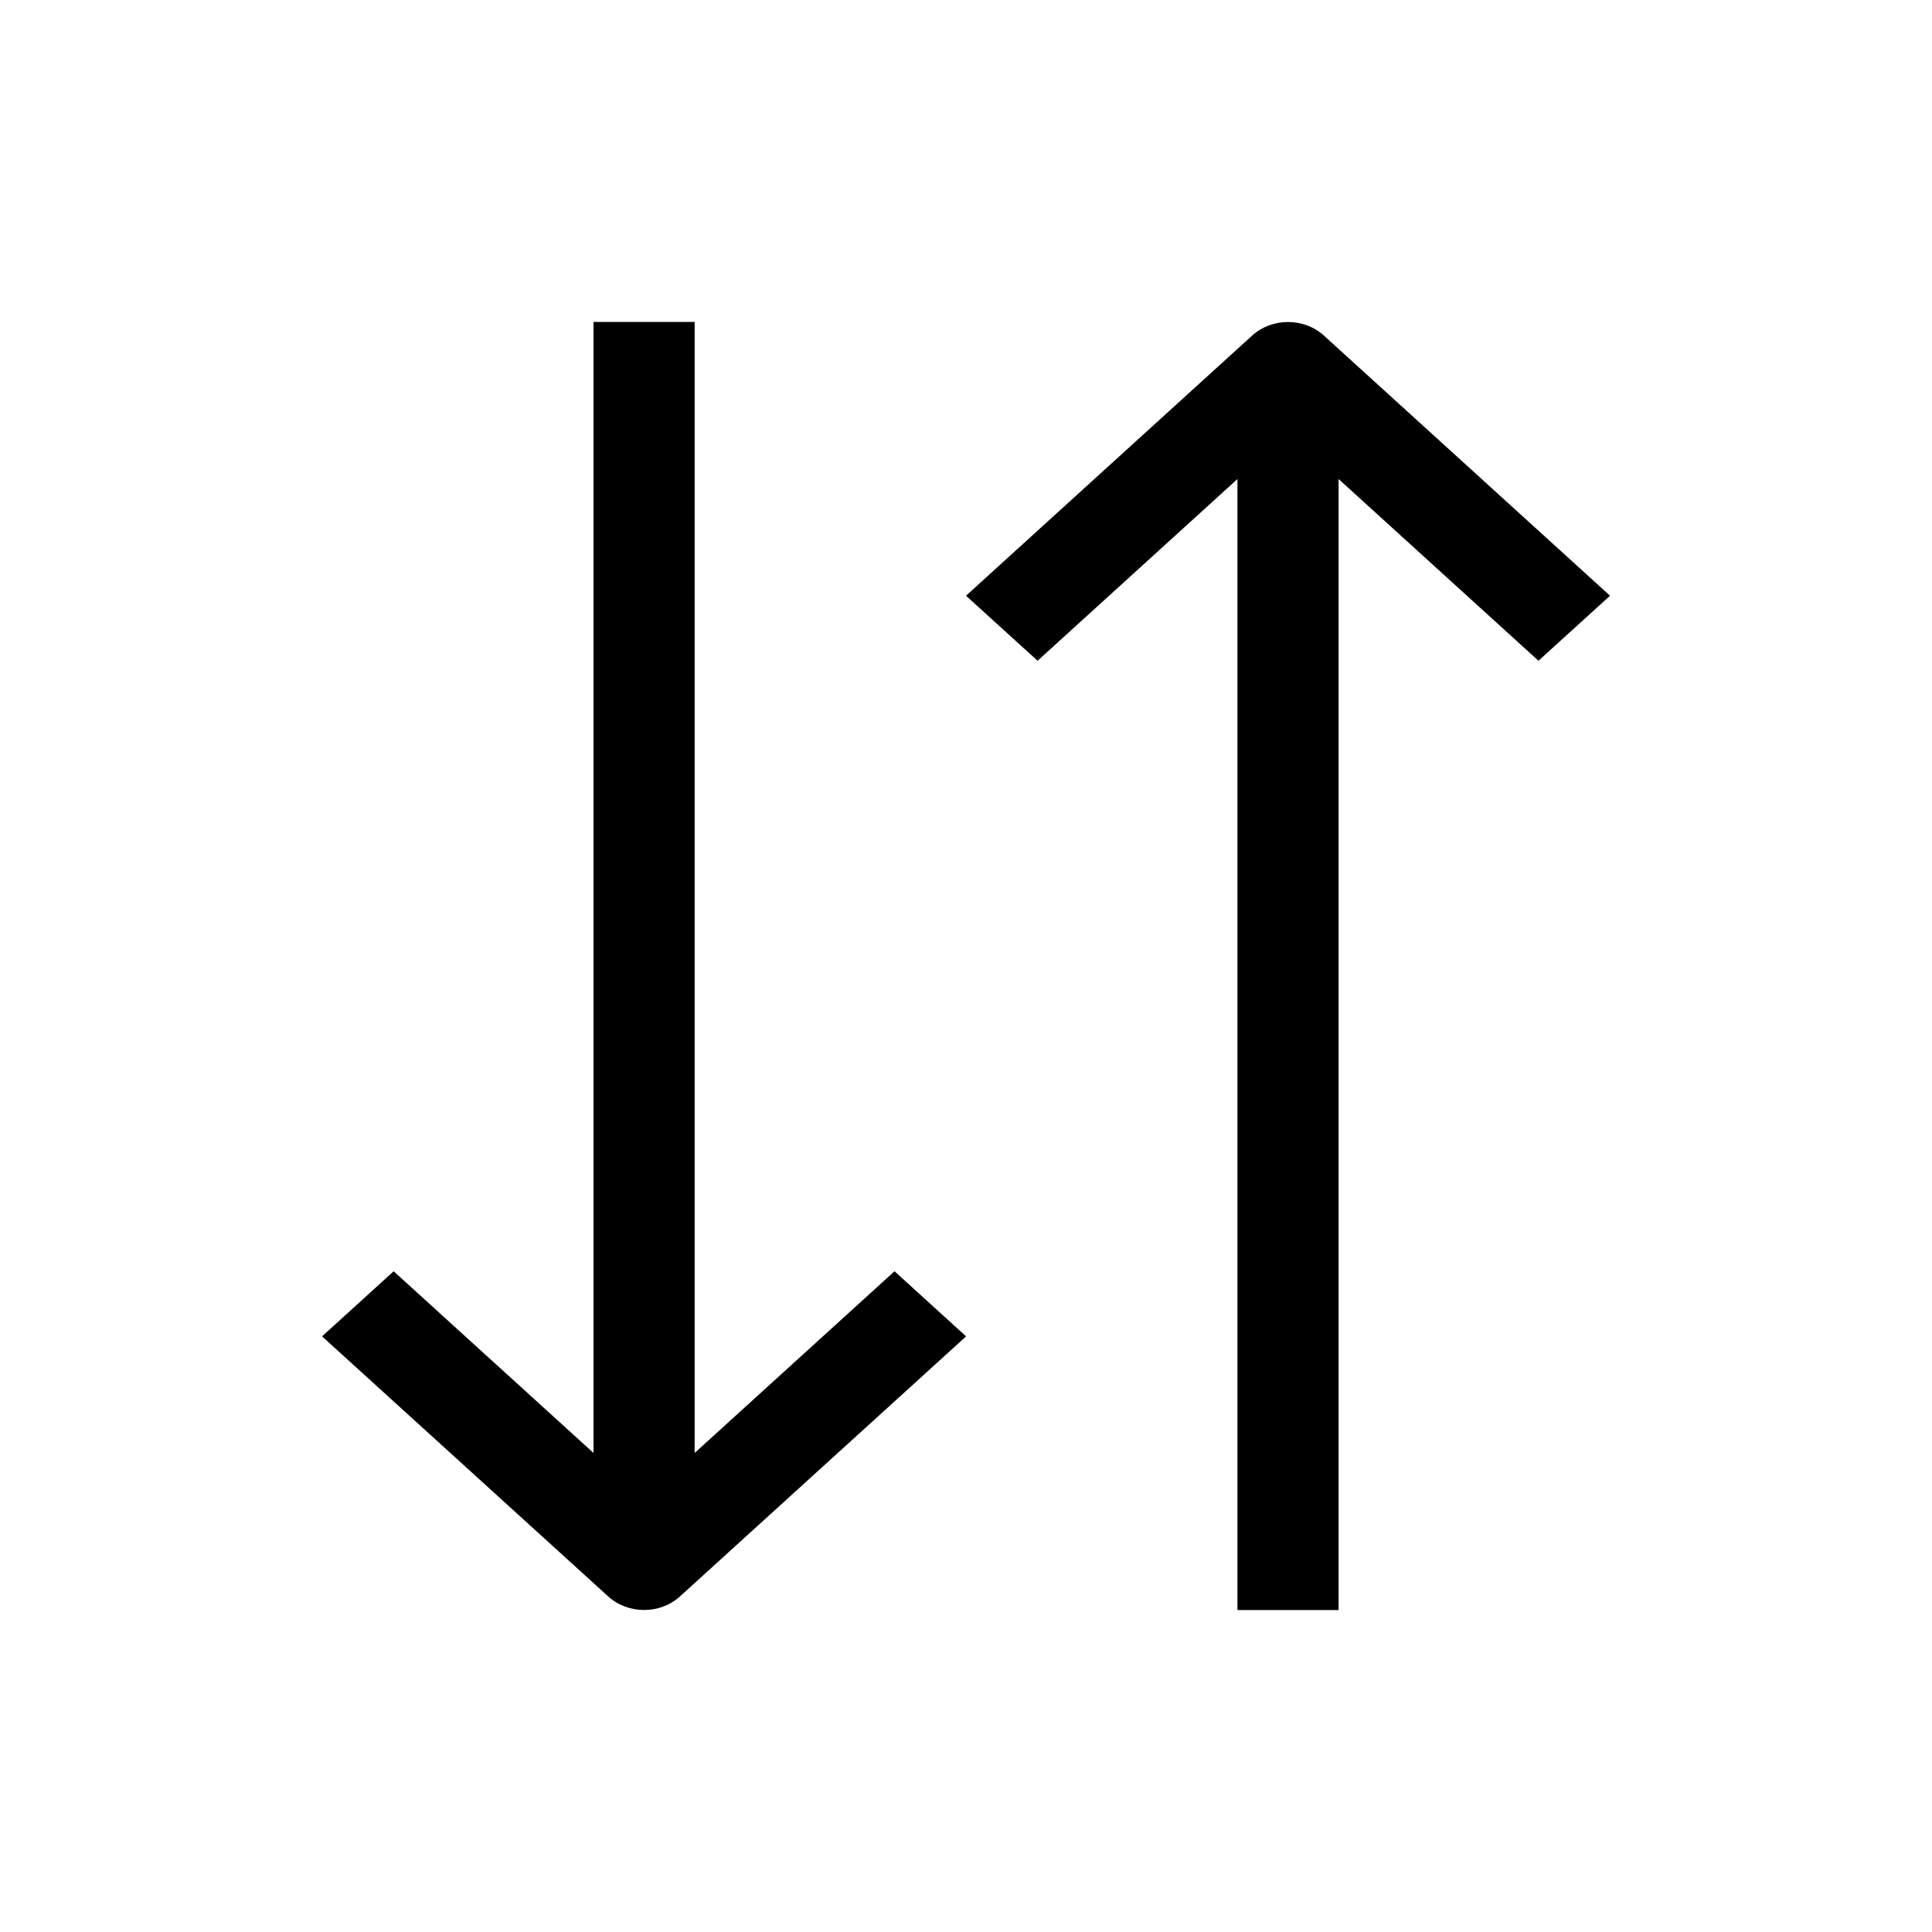
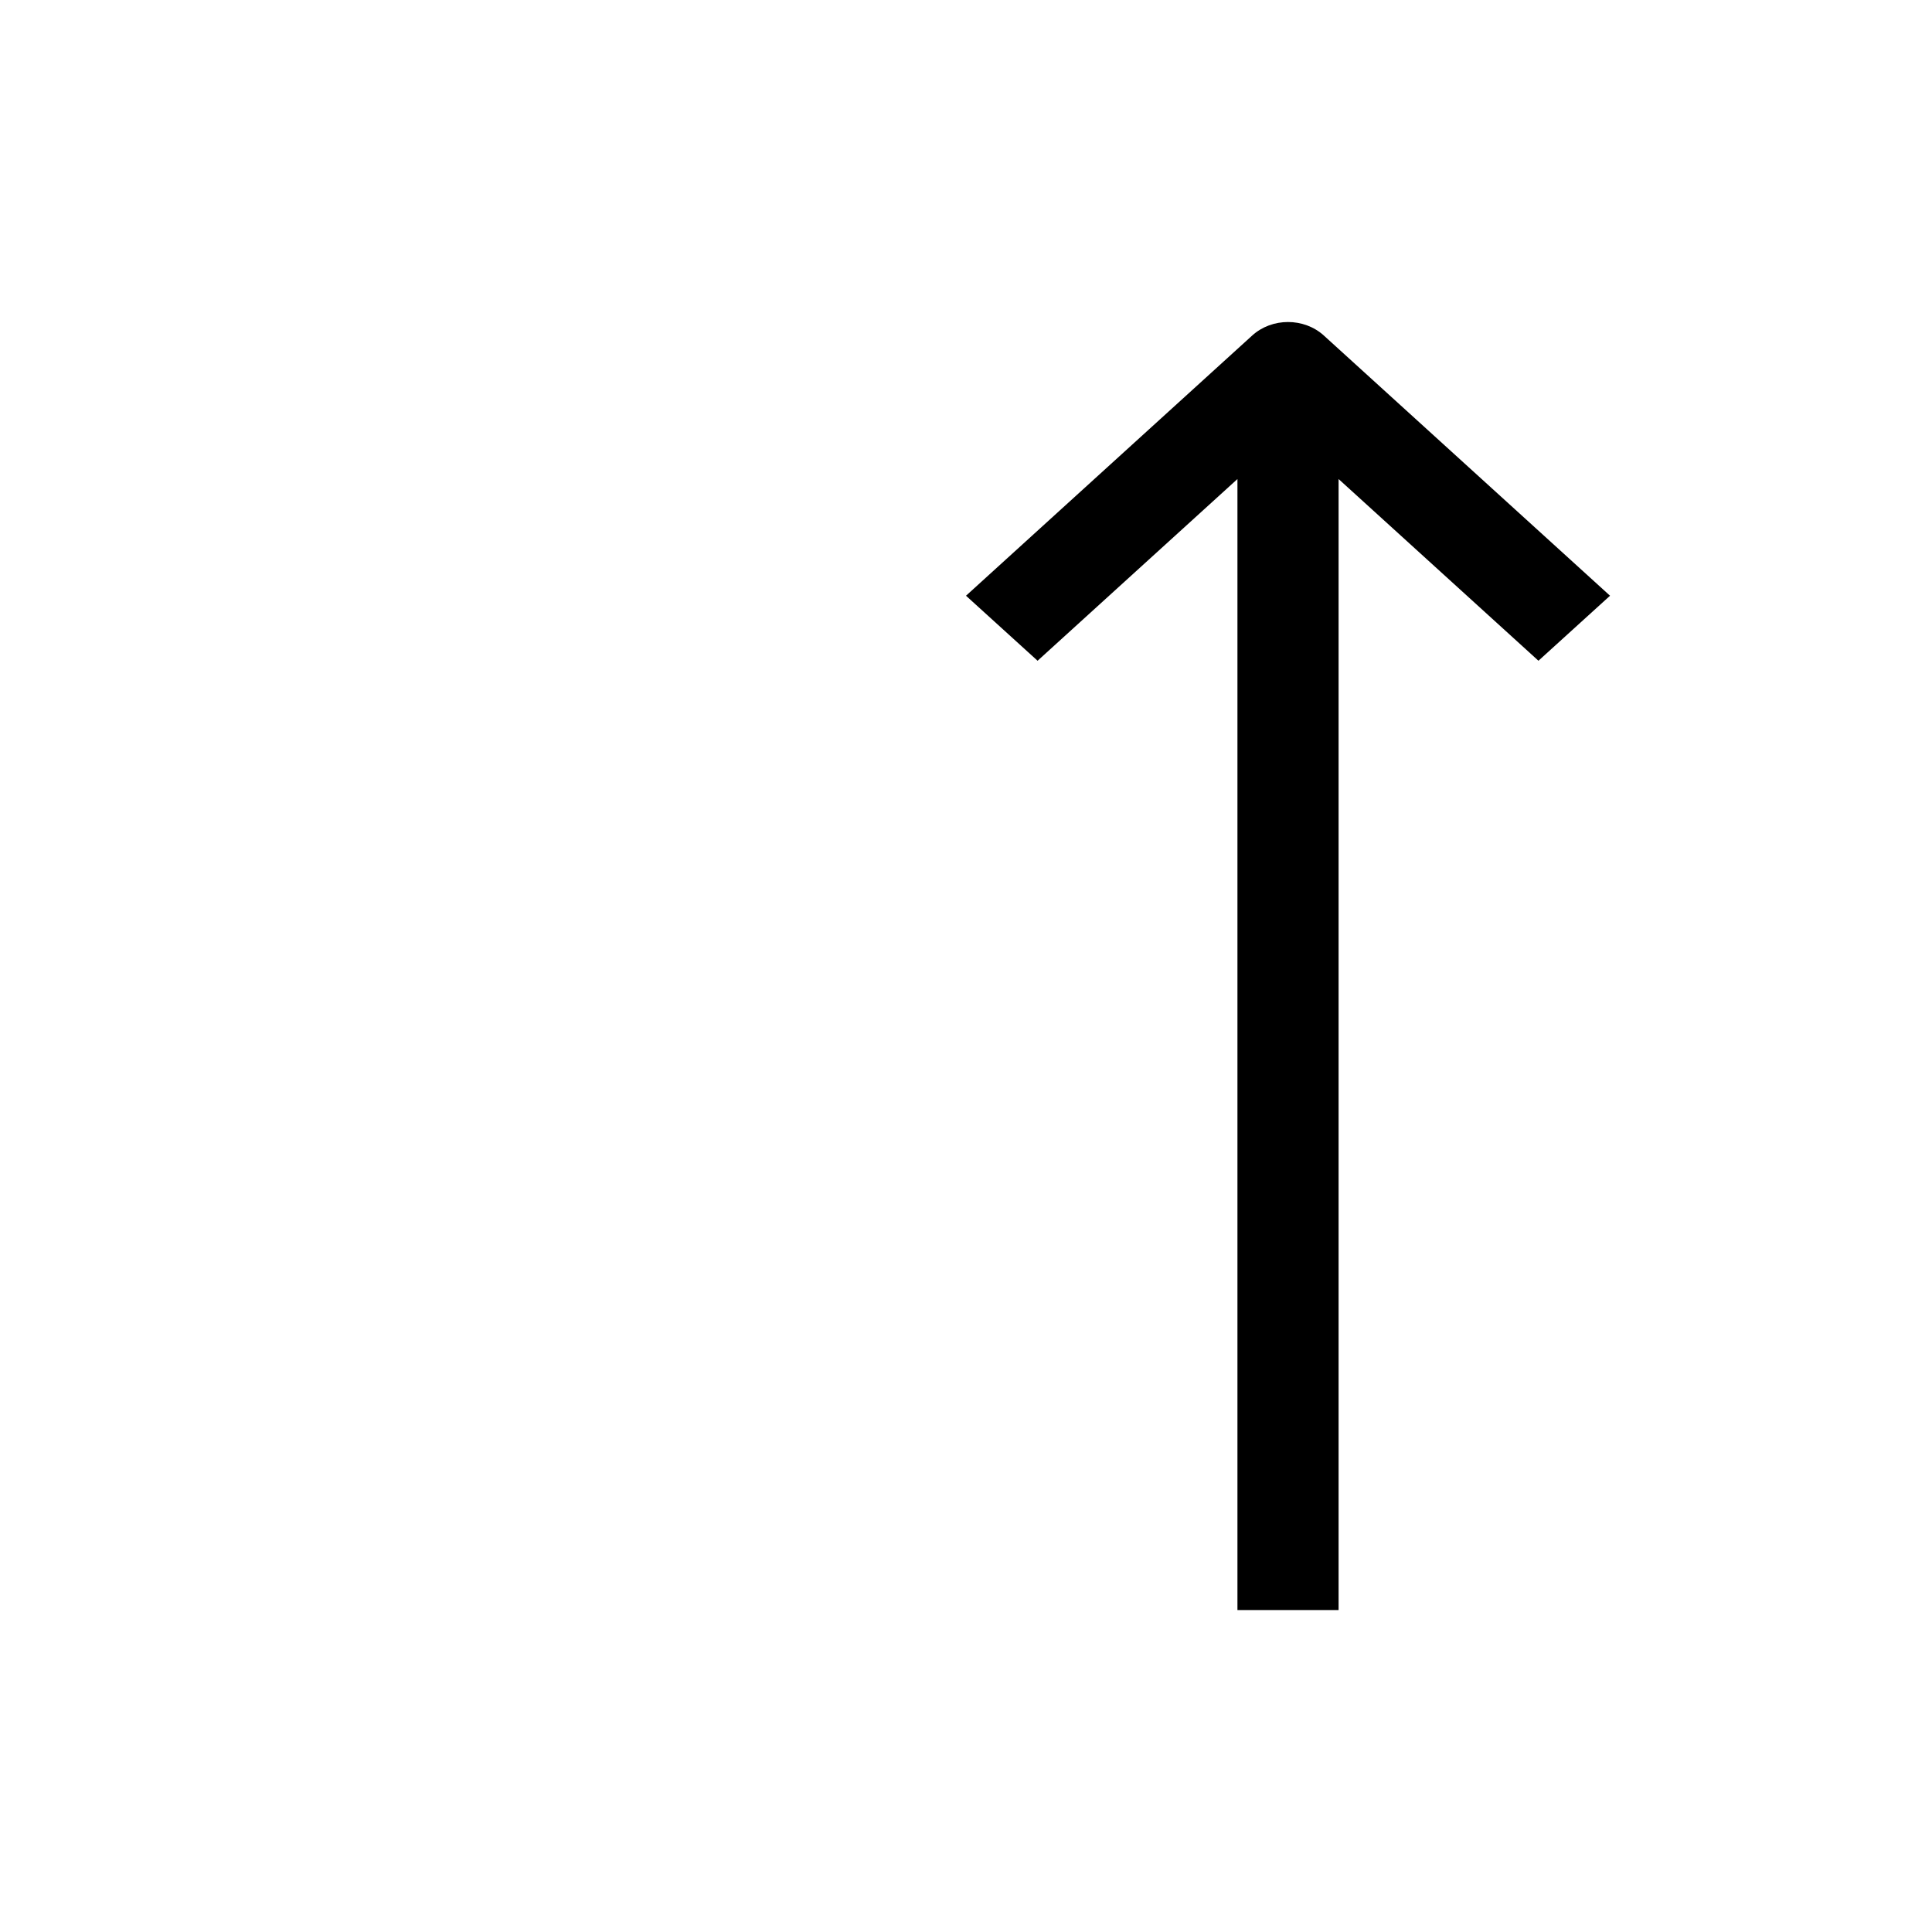
<svg xmlns="http://www.w3.org/2000/svg" viewBox="0 0 20 20" fill="none">
-   <path d="M7.191 15.041V3.333H6.144V15.041L4.075 13.16L3.334 13.834L6.297 16.527C6.502 16.713 6.833 16.713 7.038 16.527L10.001 13.834L9.26 13.16L7.191 15.041Z" fill="currentColor" />
  <path d="M16.667 6.167L13.704 3.473C13.499 3.287 13.168 3.287 12.963 3.473L10 6.167L10.741 6.84L12.81 4.959V16.667H13.857V4.959L15.926 6.84L16.667 6.167Z" fill="currentColor" />
</svg>